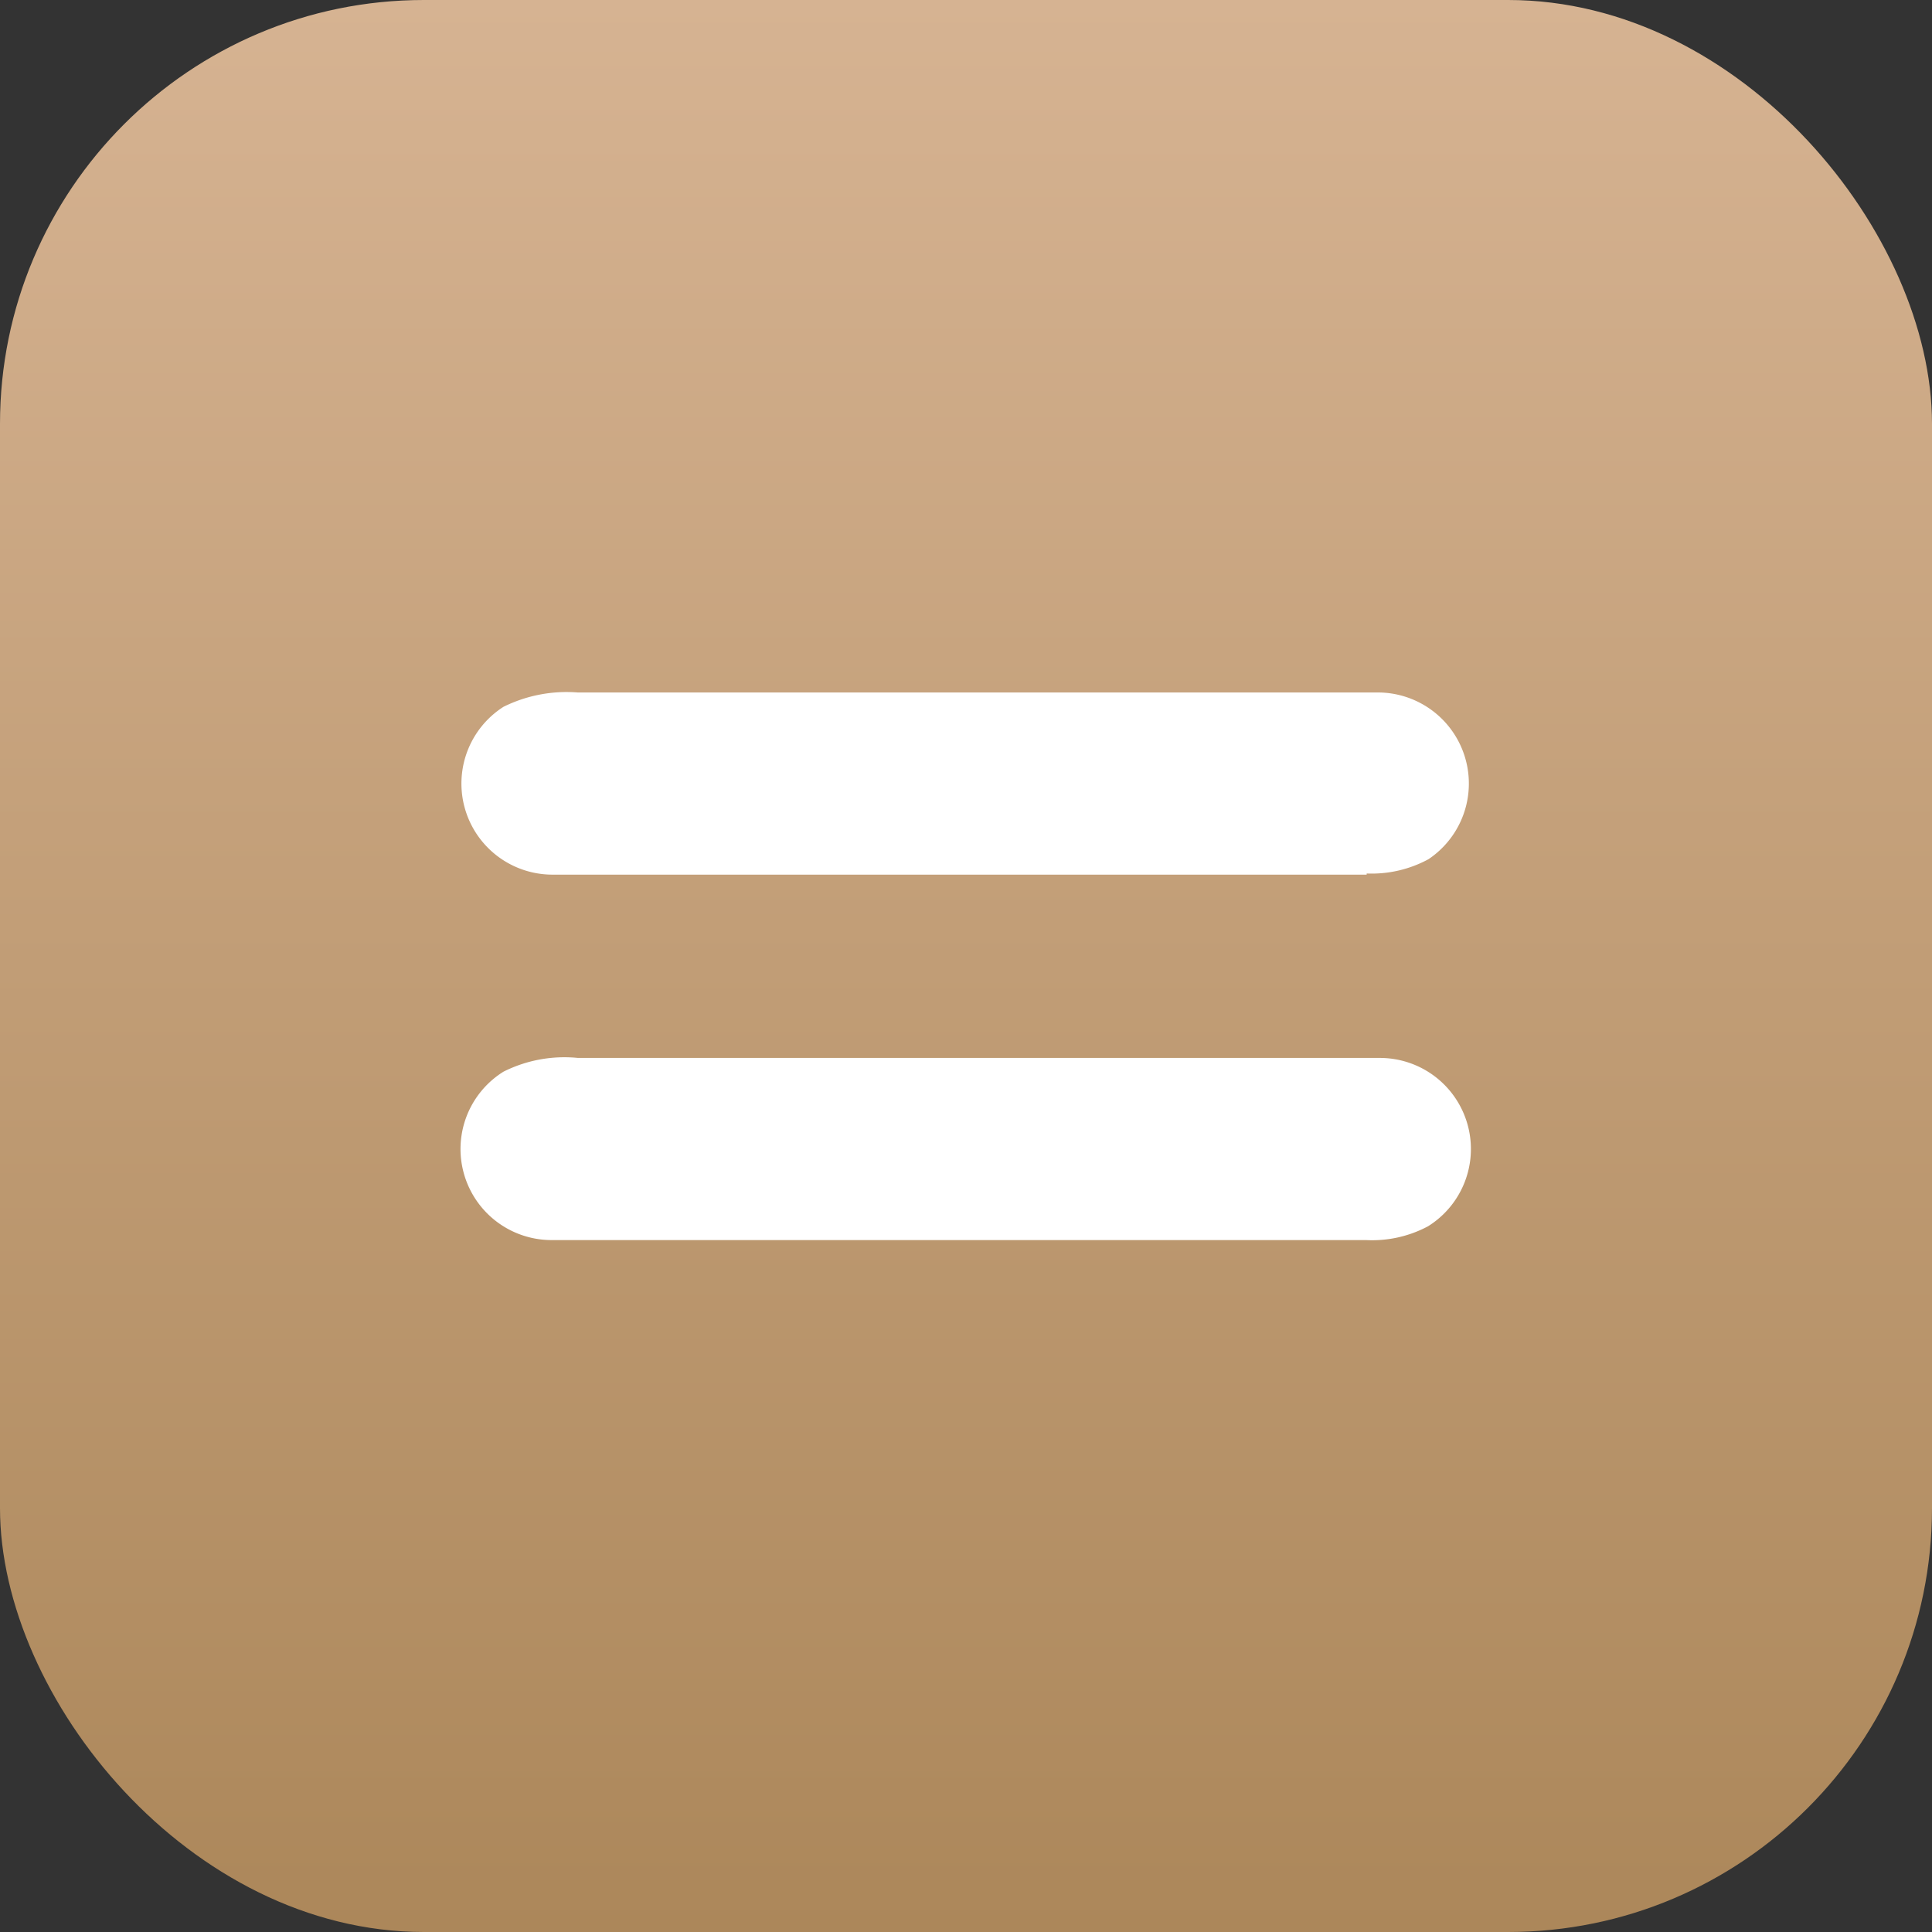
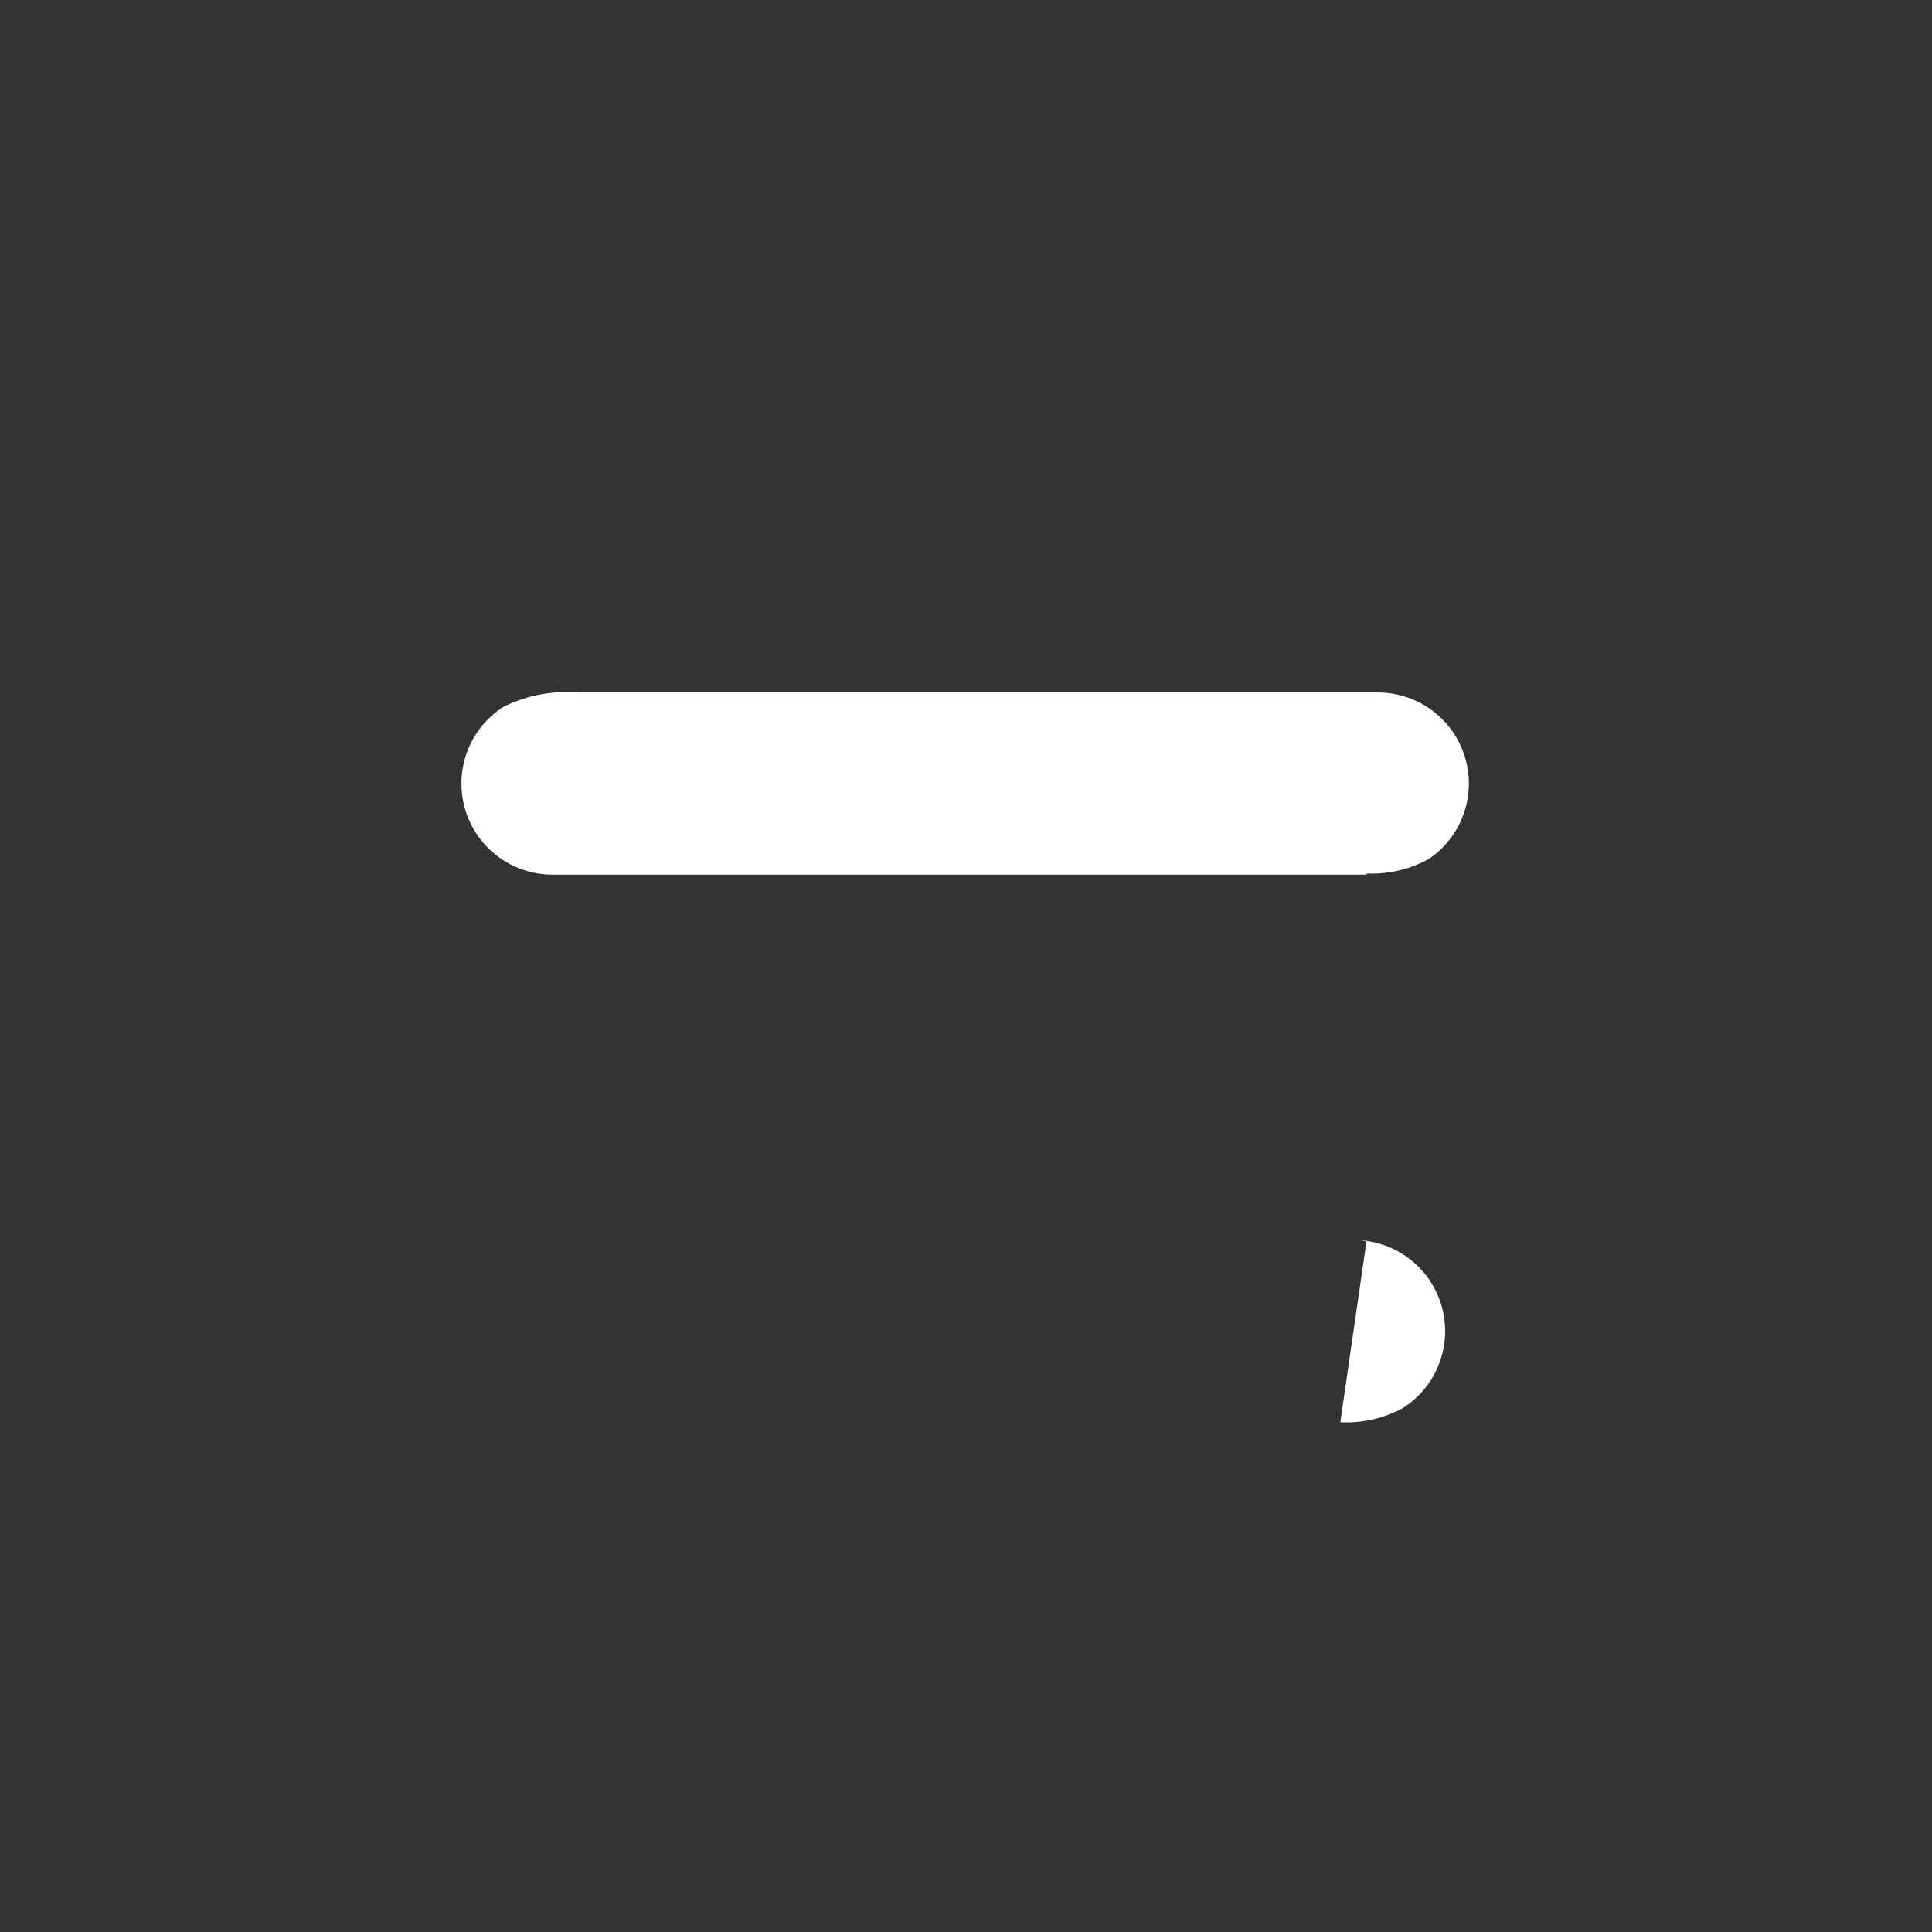
<svg xmlns="http://www.w3.org/2000/svg" viewBox="0 0 33.73 33.73">
  <rect x="0" y="0" width="33.73" height="33.73" fill="#333333" stroke="none" />
  <defs>
    <style>.cls-1{fill:url(#未命名的渐变_74);}.cls-2{fill:#fff;}</style>
    <linearGradient id="未命名的渐变_74" x1="16.87" x2="16.87" y2="33.73" gradientUnits="userSpaceOnUse">
      <stop offset="0" stop-color="#d6b392" />
      <stop offset="1" stop-color="#ac875a" />
    </linearGradient>
  </defs>
  <g id="图层_2" data-name="图层 2">
    <g id="图层_1-2" data-name="图层 1">
-       <rect class="cls-1" width="33.73" height="33.73" rx="7.4" />
      <path class="cls-2" d="M23.86,15.27H9.64a1.59,1.59,0,0,1-.85-2.93,2.48,2.48,0,0,1,1.3-.25h14A1.59,1.59,0,0,1,24.94,15a2.08,2.08,0,0,1-1.08.25" />
-       <path class="cls-2" d="M23.86,21.65H9.64a1.59,1.59,0,0,1-.85-2.94,2.37,2.37,0,0,1,1.3-.24h14a1.59,1.59,0,0,1,.84,2.94,2.07,2.07,0,0,1-1.08.24" />
+       <path class="cls-2" d="M23.86,21.65H9.64h14a1.59,1.59,0,0,1,.84,2.94,2.07,2.07,0,0,1-1.08.24" />
    </g>
  </g>
</svg>